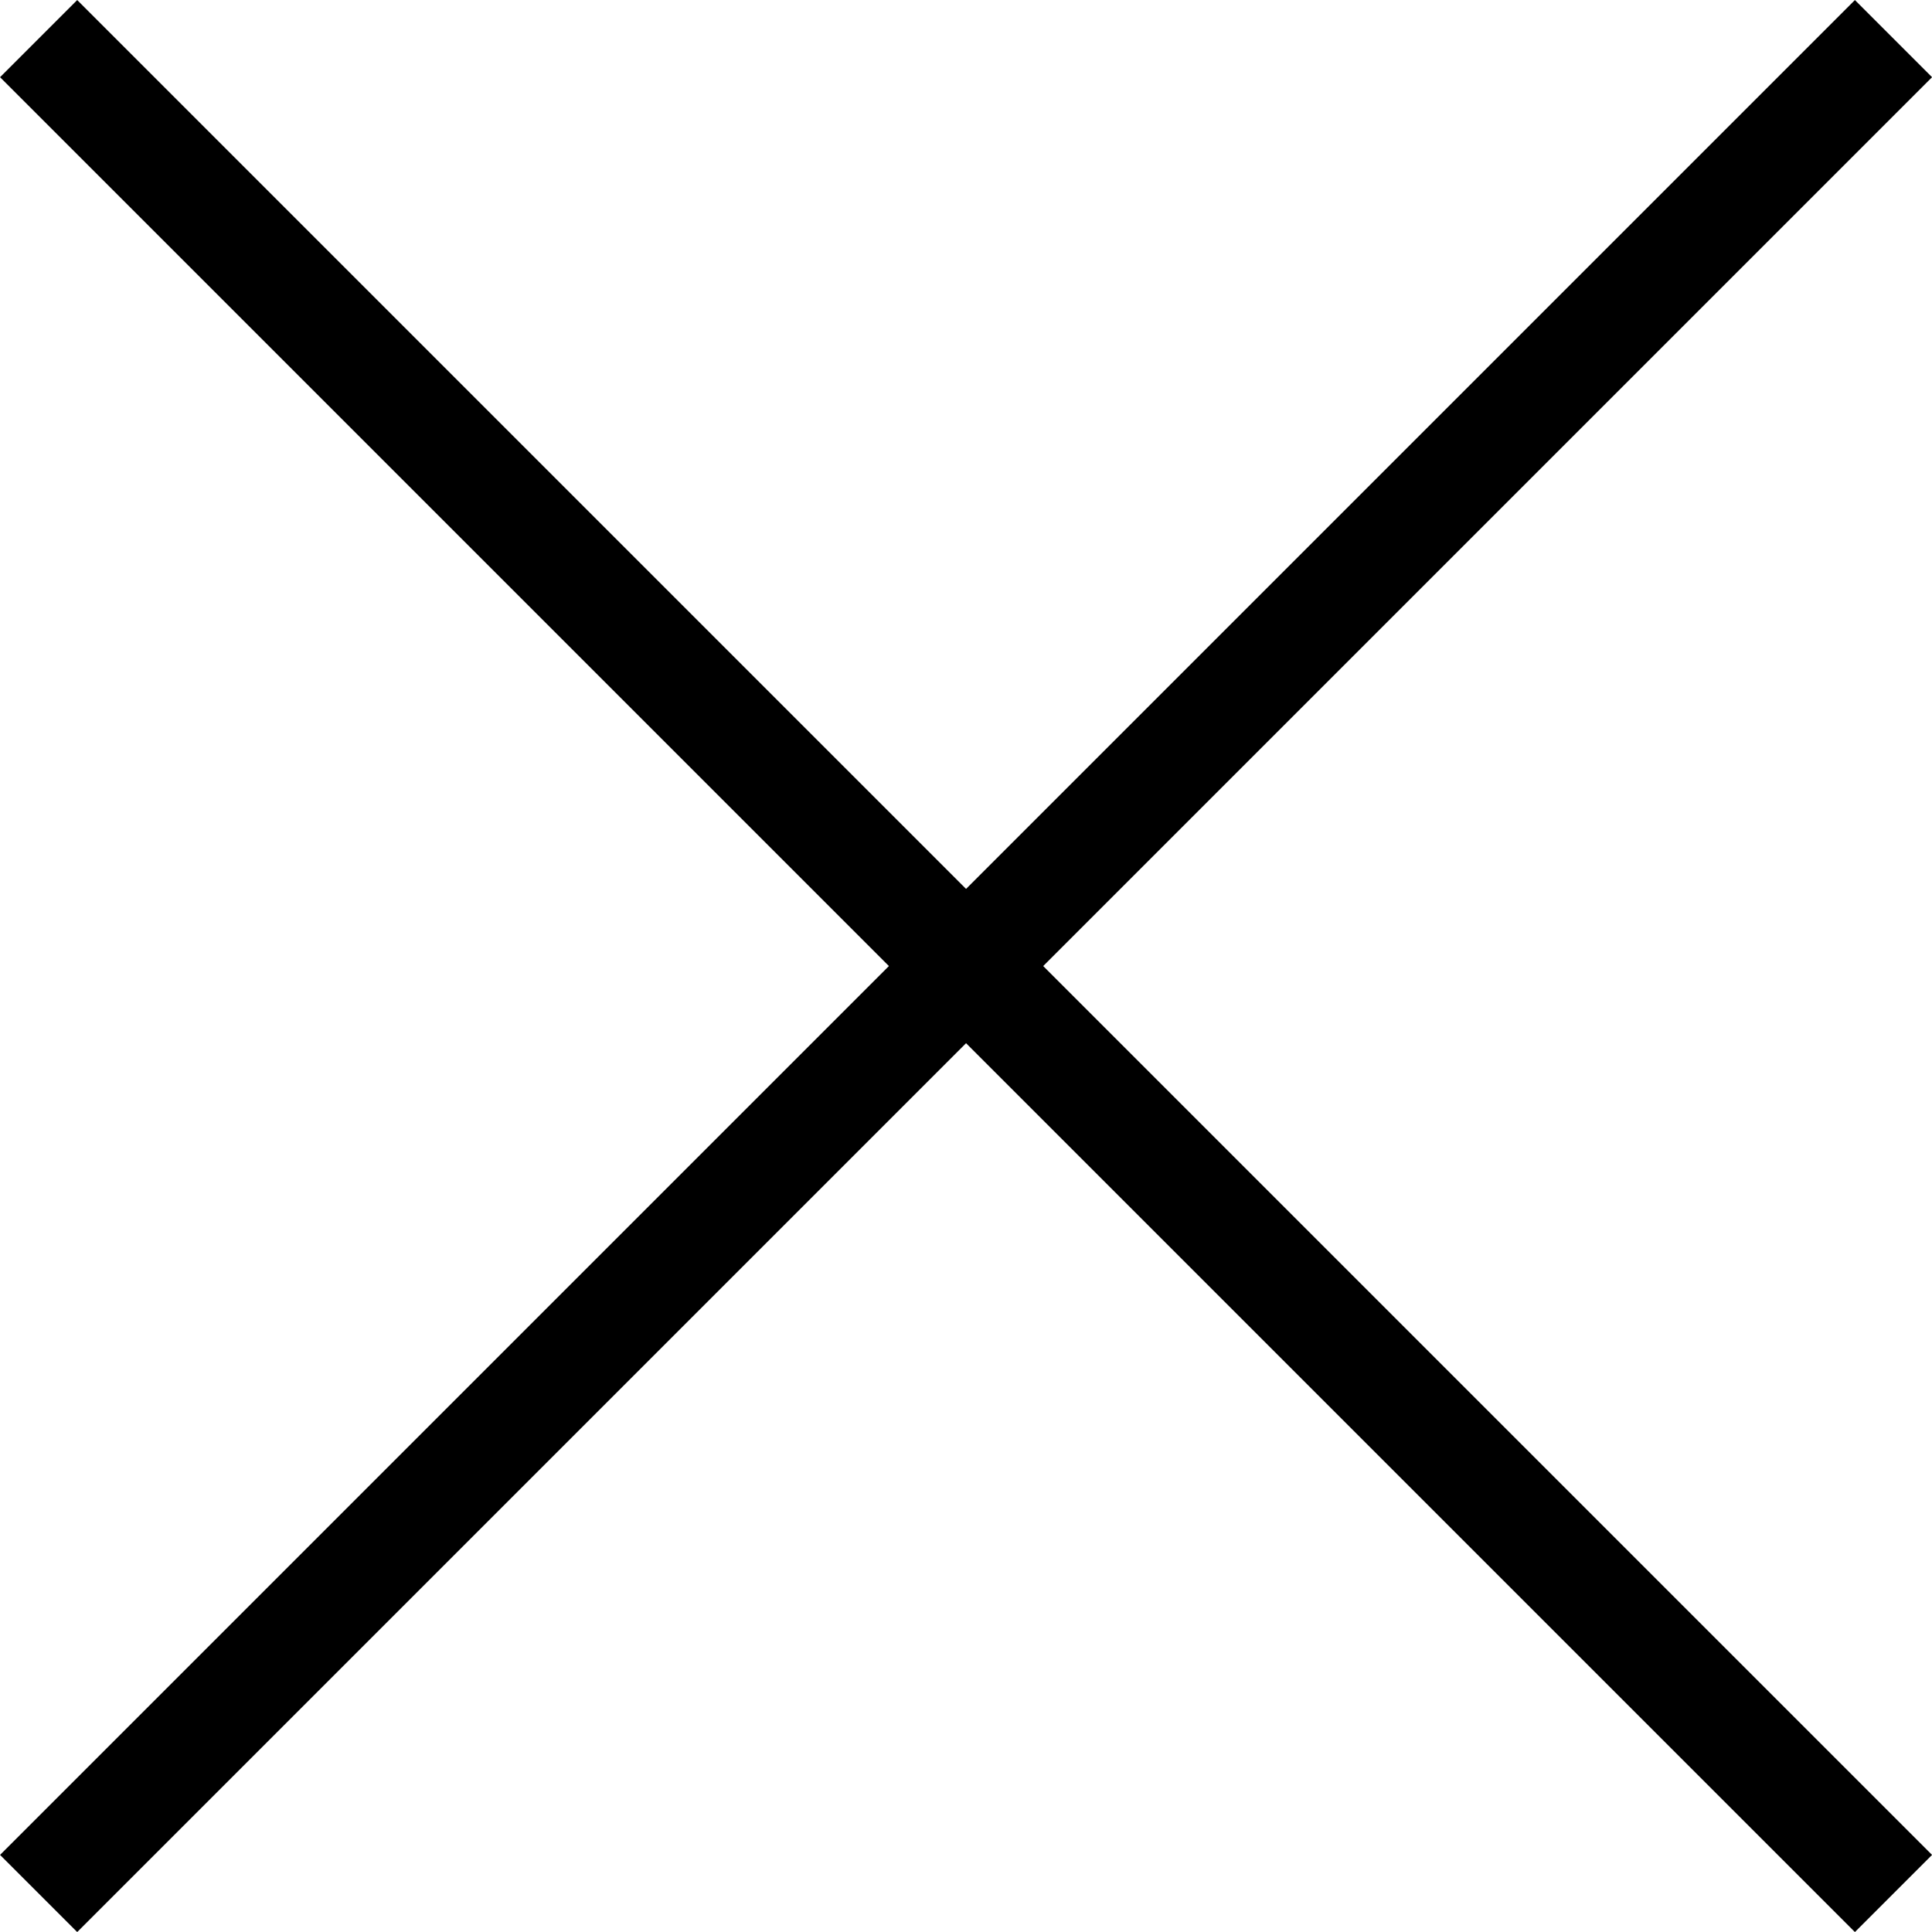
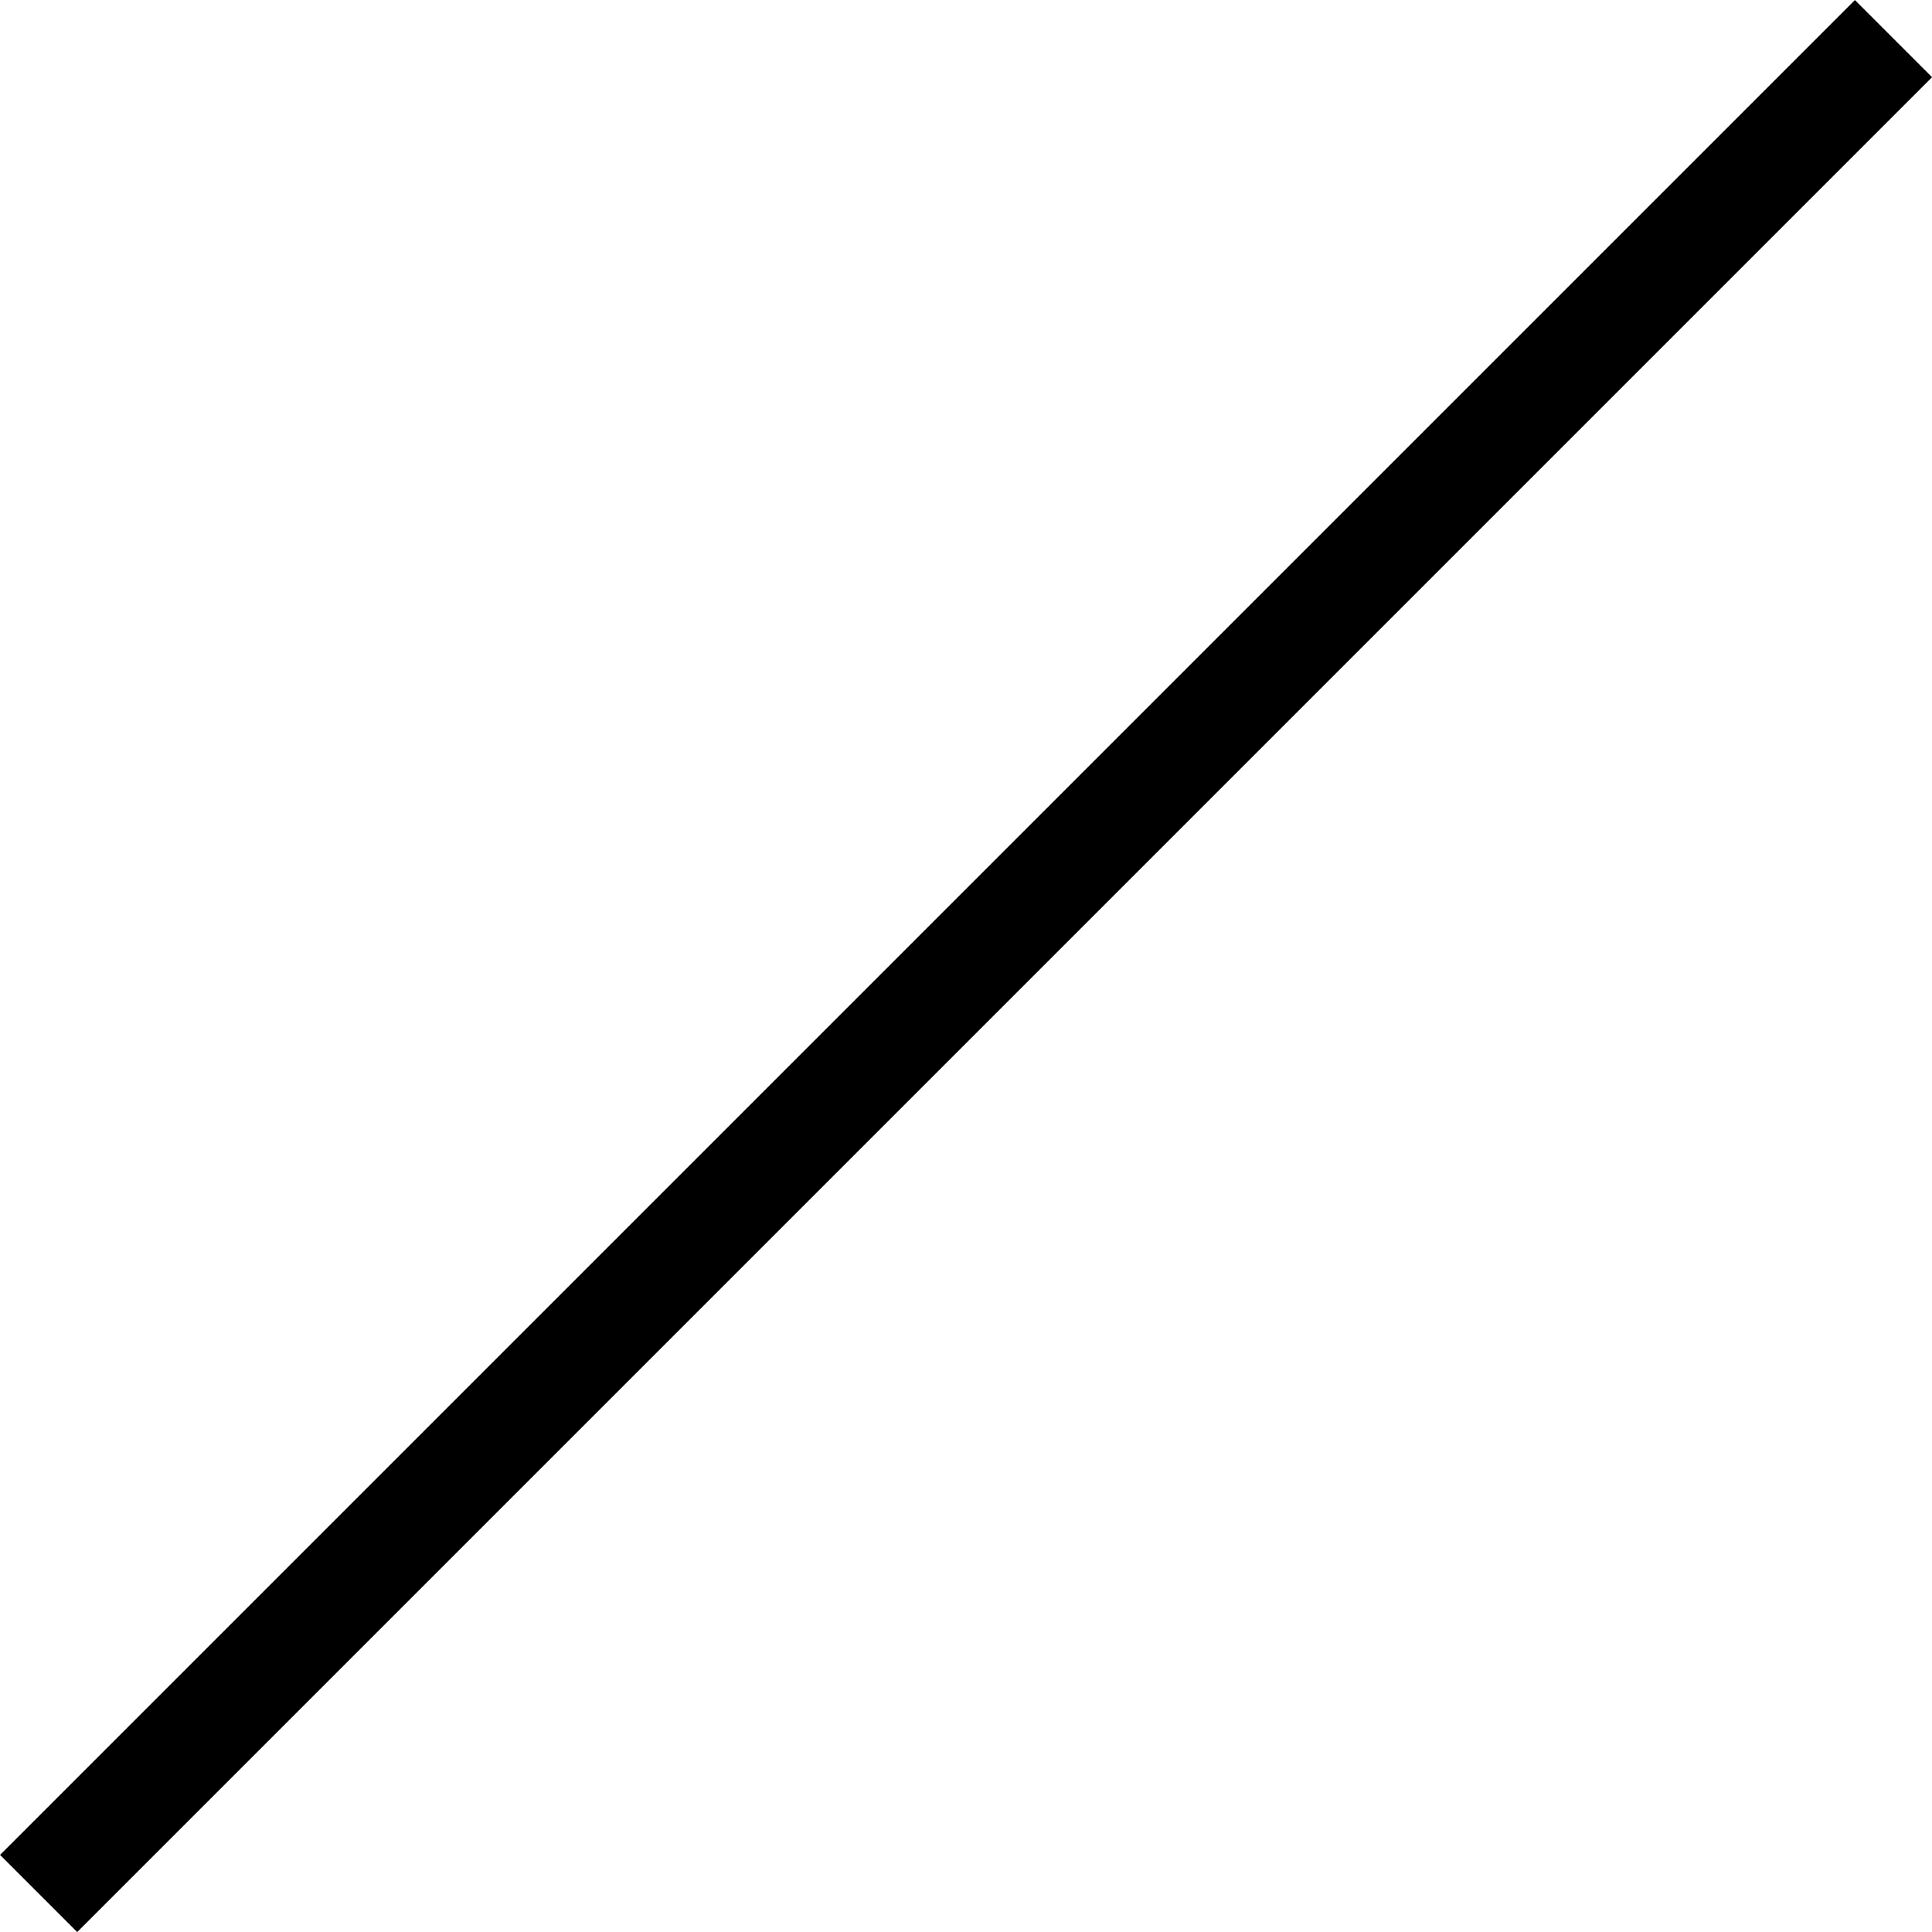
<svg xmlns="http://www.w3.org/2000/svg" width="17.707" height="17.707" viewBox="0 0 17.707 17.707">
  <g id="close" transform="translate(-324.646 -39.646)">
    <line id="Line_60" data-name="Line 60" x1="17" y2="17" transform="translate(325 40)" fill="none" stroke="#000" stroke-width="1" />
-     <line id="Line_61" data-name="Line 61" x2="17" y2="17" transform="translate(325 40)" fill="none" stroke="#000" stroke-width="1" />
  </g>
</svg>